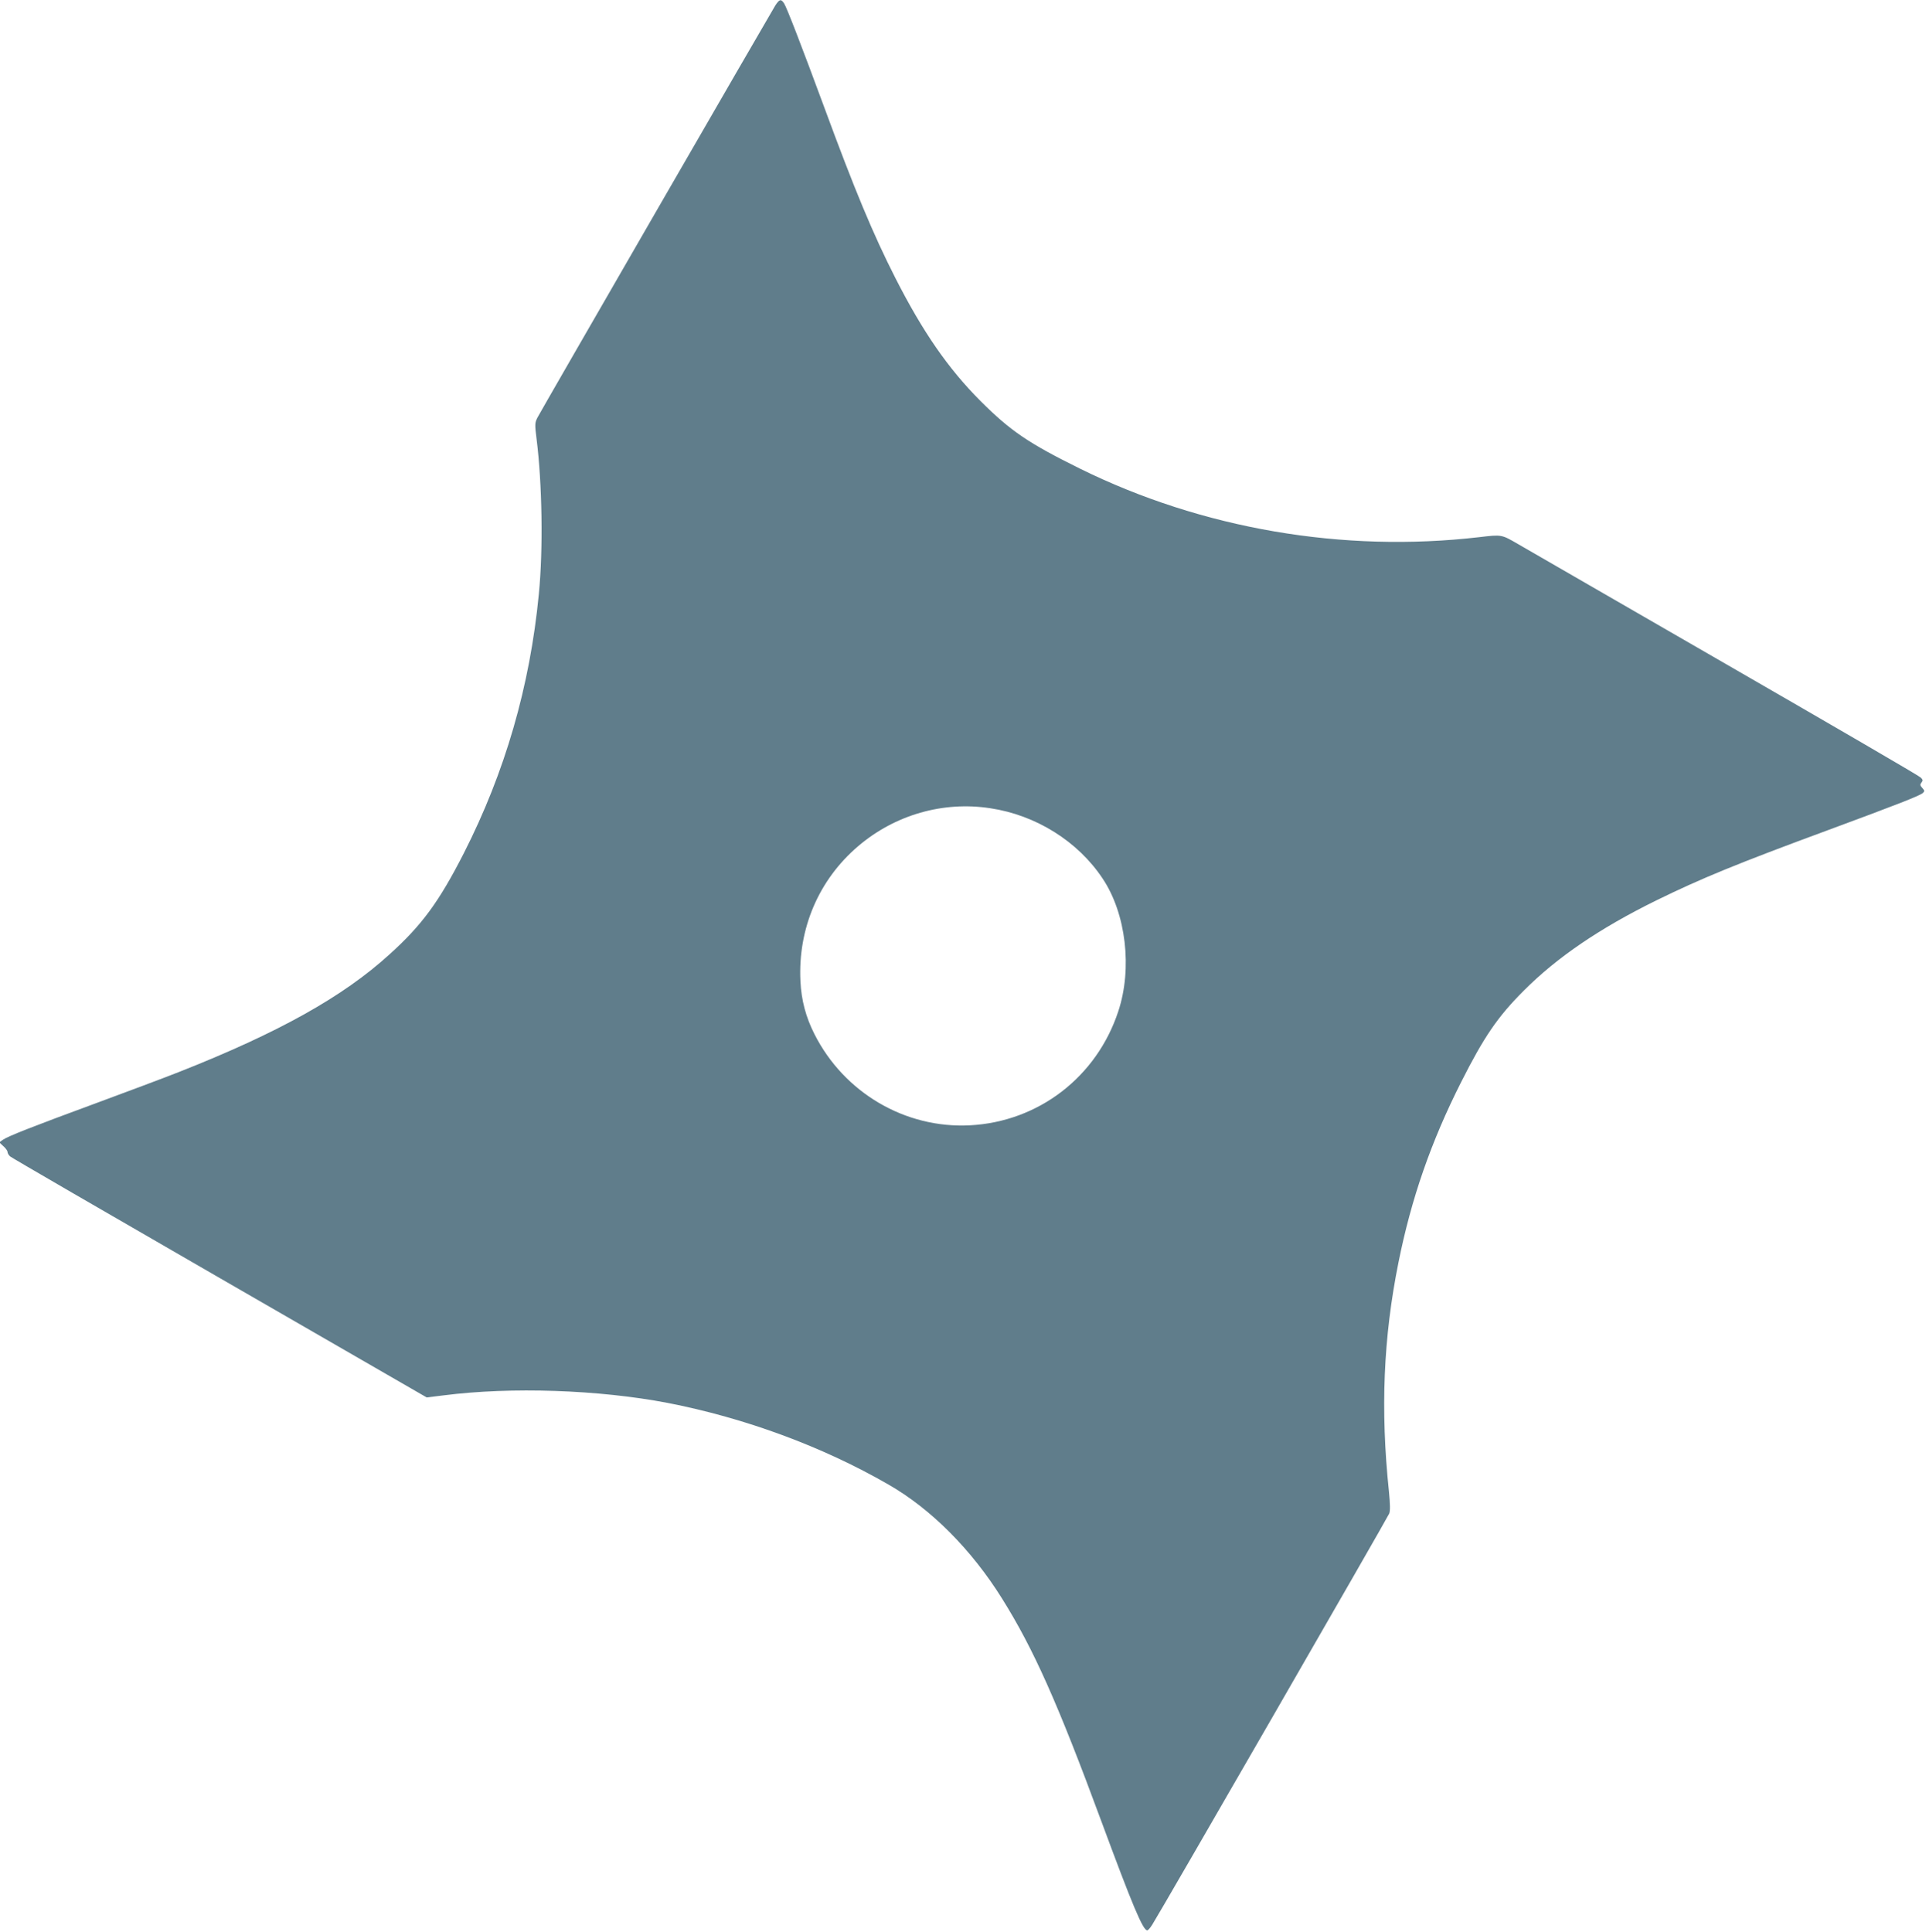
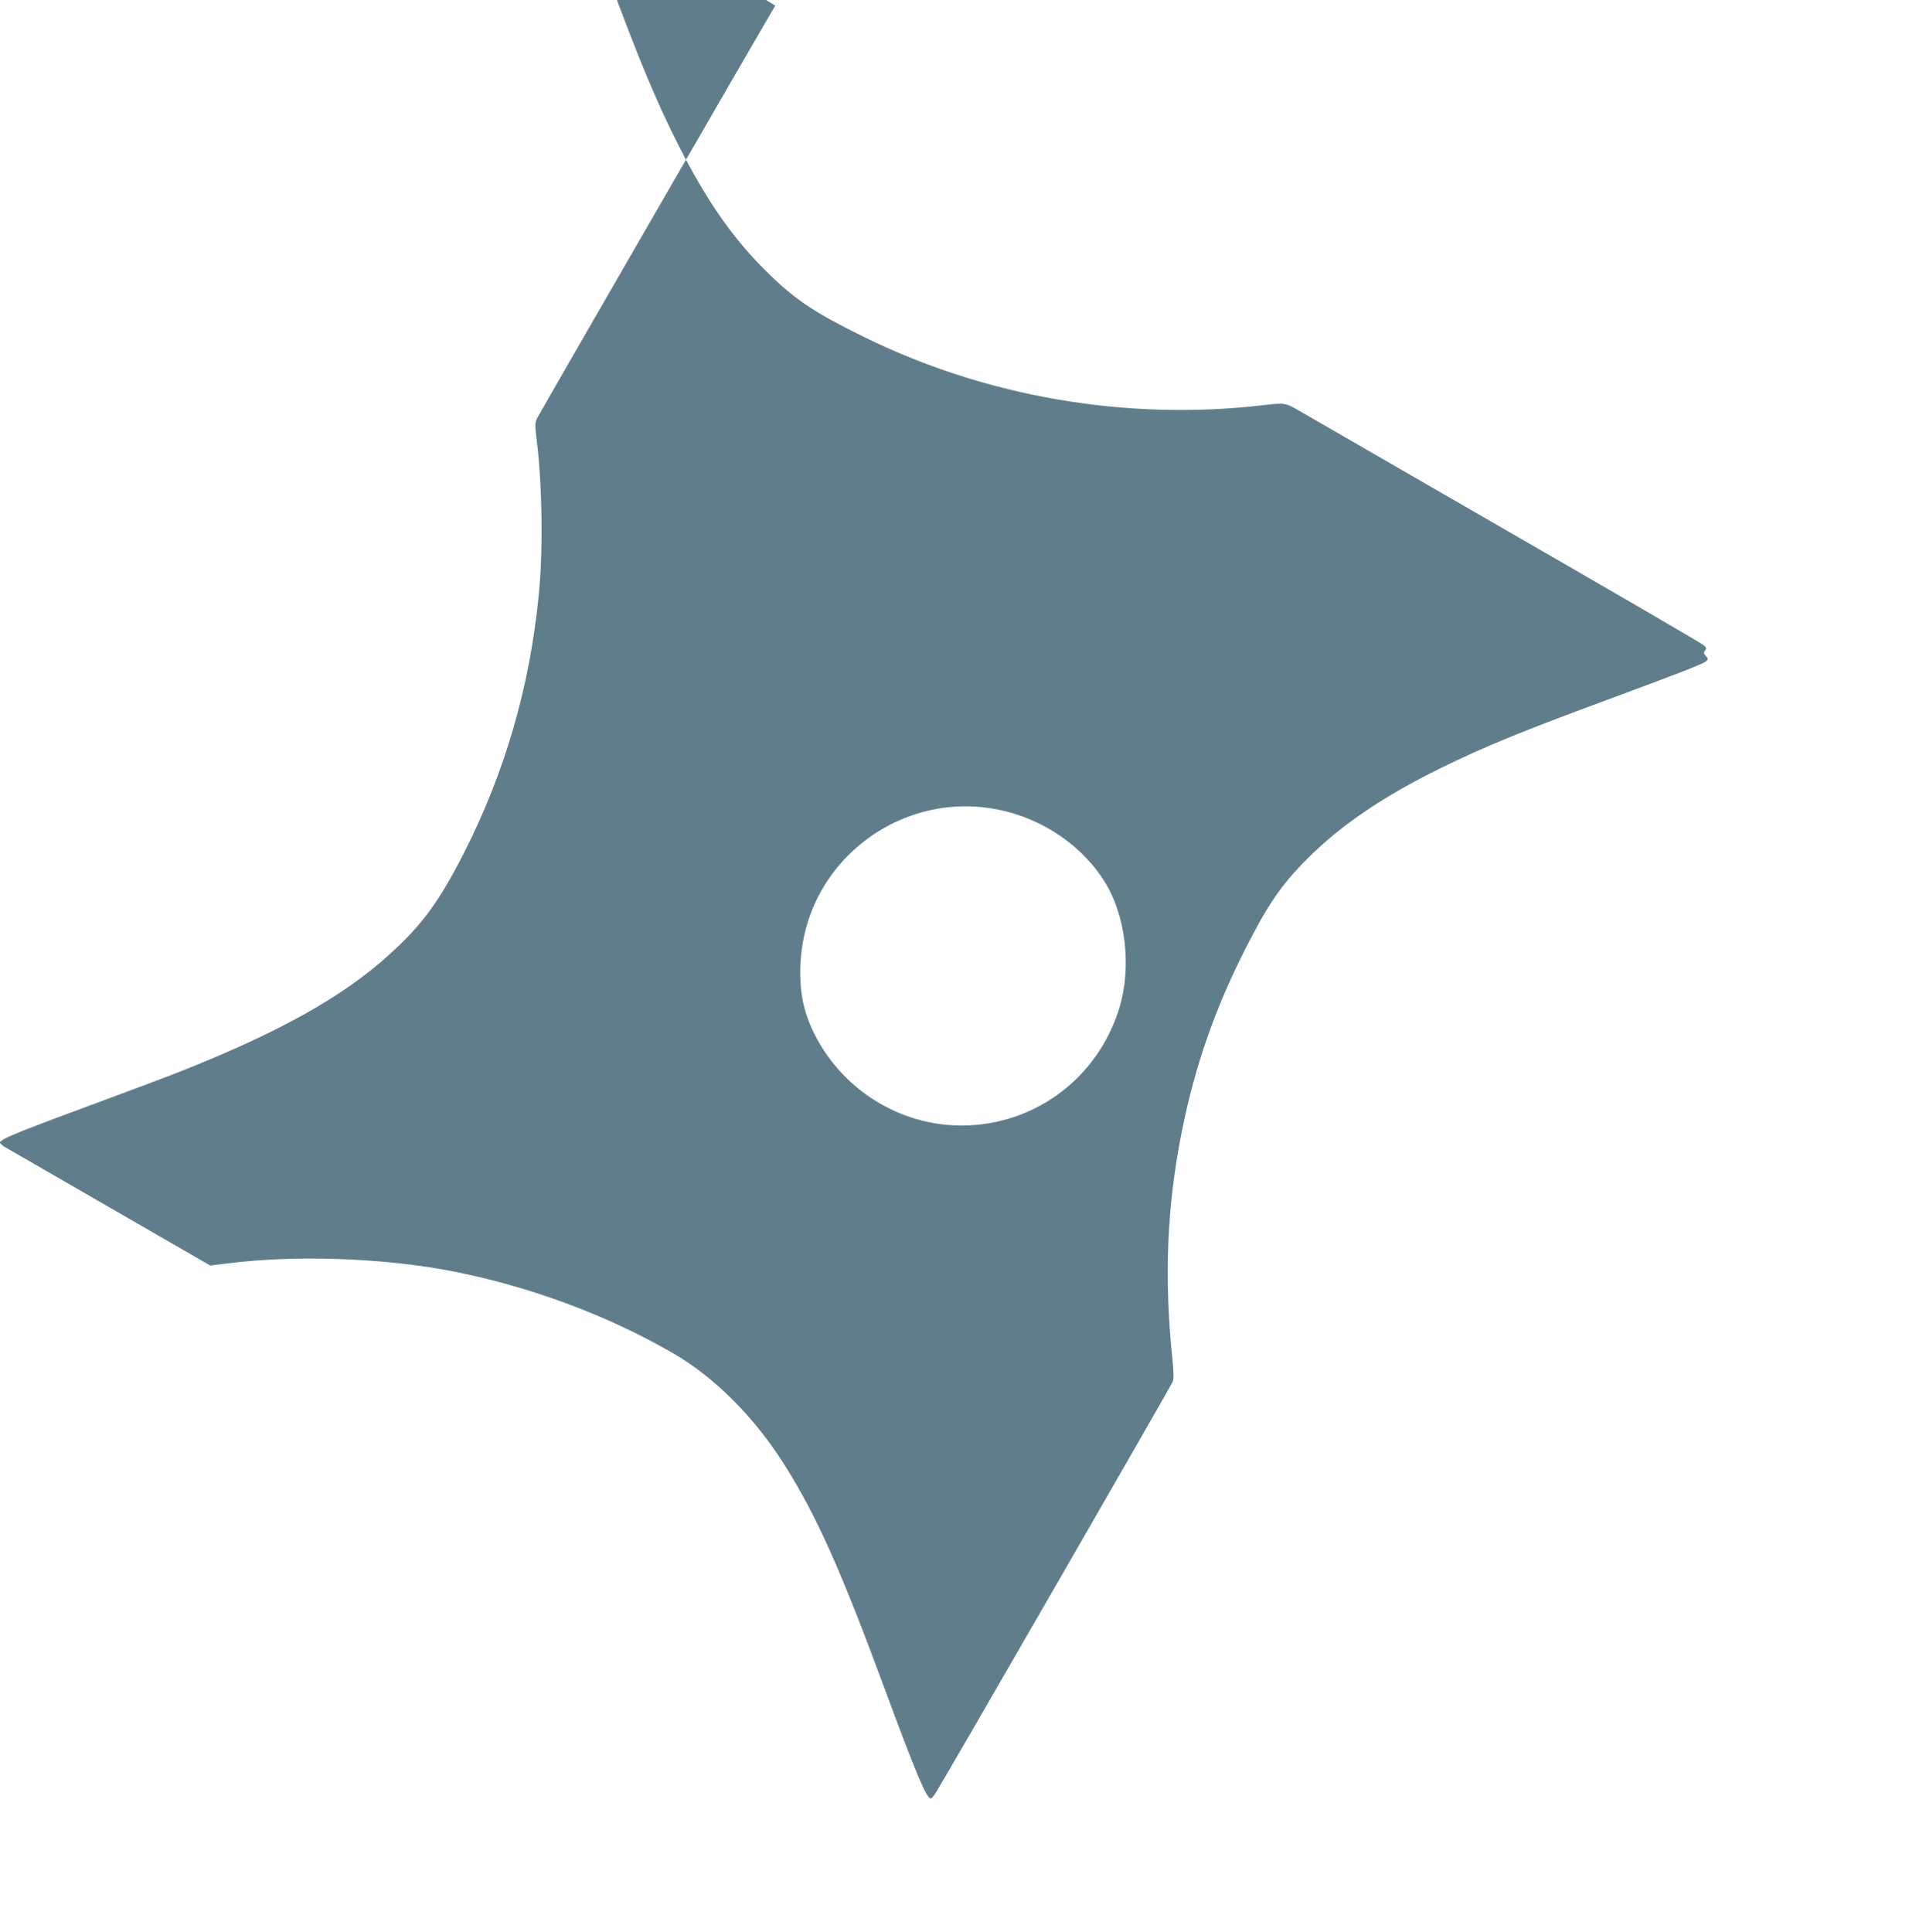
<svg xmlns="http://www.w3.org/2000/svg" version="1.0" width="1276pt" height="1280pt" viewBox="0 0 1276 1280" preserveAspectRatio="xMidYMid meet">
  <g transform="translate(0,1280) scale(0.1,-0.1)" fill="#607d8b" stroke="none">
-     <path d="M5136 12763 c-33 -53 -1553 -2686 -1576 -2731 -17 -34 -17 -45 -5 -142 37 -293 44 -731 15 -1025 -59 -612 -224 -1181 -497 -1718 -164 -321 -276 -475 -492 -670 -308 -281 -737 -520 -1396 -780 -104 -41 -350 -133 -545 -205 -429 -158 -589 -221 -621 -244 l-24 -17 27 -25 c16 -14 28 -31 28 -39 0 -8 8 -21 17 -29 10 -9 635 -371 1389 -806 l1371 -791 114 14 c447 57 1025 37 1481 -50 514 -100 1027 -289 1464 -541 283 -162 551 -432 753 -756 209 -334 369 -693 659 -1479 206 -557 274 -719 303 -719 5 0 20 17 33 38 48 74 1560 2698 1570 2724 7 18 6 63 -2 145 -57 543 -37 1021 63 1518 85 424 216 801 415 1195 152 301 242 433 415 606 220 221 504 414 880 599 298 146 537 244 1139 466 452 167 608 228 625 245 13 12 12 16 -4 34 -15 16 -16 22 -5 35 11 14 10 19 -6 34 -10 11 -590 348 -1289 751 -698 403 -1317 760 -1374 793 -114 66 -109 66 -261 48 -903 -105 -1836 55 -2645 454 -342 169 -461 250 -660 449 -214 215 -382 458 -563 814 -148 291 -270 584 -473 1136 -148 401 -246 655 -264 683 -21 32 -31 29 -59 -14z m1424 -5318 c303 -45 582 -220 745 -466 155 -231 198 -595 104 -879 -143 -436 -530 -733 -984 -756 -428 -22 -833 216 -1029 604 -57 112 -87 225 -93 351 -17 348 121 672 383 895 243 207 562 299 874 251z" />
+     <path d="M5136 12763 c-33 -53 -1553 -2686 -1576 -2731 -17 -34 -17 -45 -5 -142 37 -293 44 -731 15 -1025 -59 -612 -224 -1181 -497 -1718 -164 -321 -276 -475 -492 -670 -308 -281 -737 -520 -1396 -780 -104 -41 -350 -133 -545 -205 -429 -158 -589 -221 -621 -244 l-24 -17 27 -25 l1371 -791 114 14 c447 57 1025 37 1481 -50 514 -100 1027 -289 1464 -541 283 -162 551 -432 753 -756 209 -334 369 -693 659 -1479 206 -557 274 -719 303 -719 5 0 20 17 33 38 48 74 1560 2698 1570 2724 7 18 6 63 -2 145 -57 543 -37 1021 63 1518 85 424 216 801 415 1195 152 301 242 433 415 606 220 221 504 414 880 599 298 146 537 244 1139 466 452 167 608 228 625 245 13 12 12 16 -4 34 -15 16 -16 22 -5 35 11 14 10 19 -6 34 -10 11 -590 348 -1289 751 -698 403 -1317 760 -1374 793 -114 66 -109 66 -261 48 -903 -105 -1836 55 -2645 454 -342 169 -461 250 -660 449 -214 215 -382 458 -563 814 -148 291 -270 584 -473 1136 -148 401 -246 655 -264 683 -21 32 -31 29 -59 -14z m1424 -5318 c303 -45 582 -220 745 -466 155 -231 198 -595 104 -879 -143 -436 -530 -733 -984 -756 -428 -22 -833 216 -1029 604 -57 112 -87 225 -93 351 -17 348 121 672 383 895 243 207 562 299 874 251z" />
  </g>
</svg>